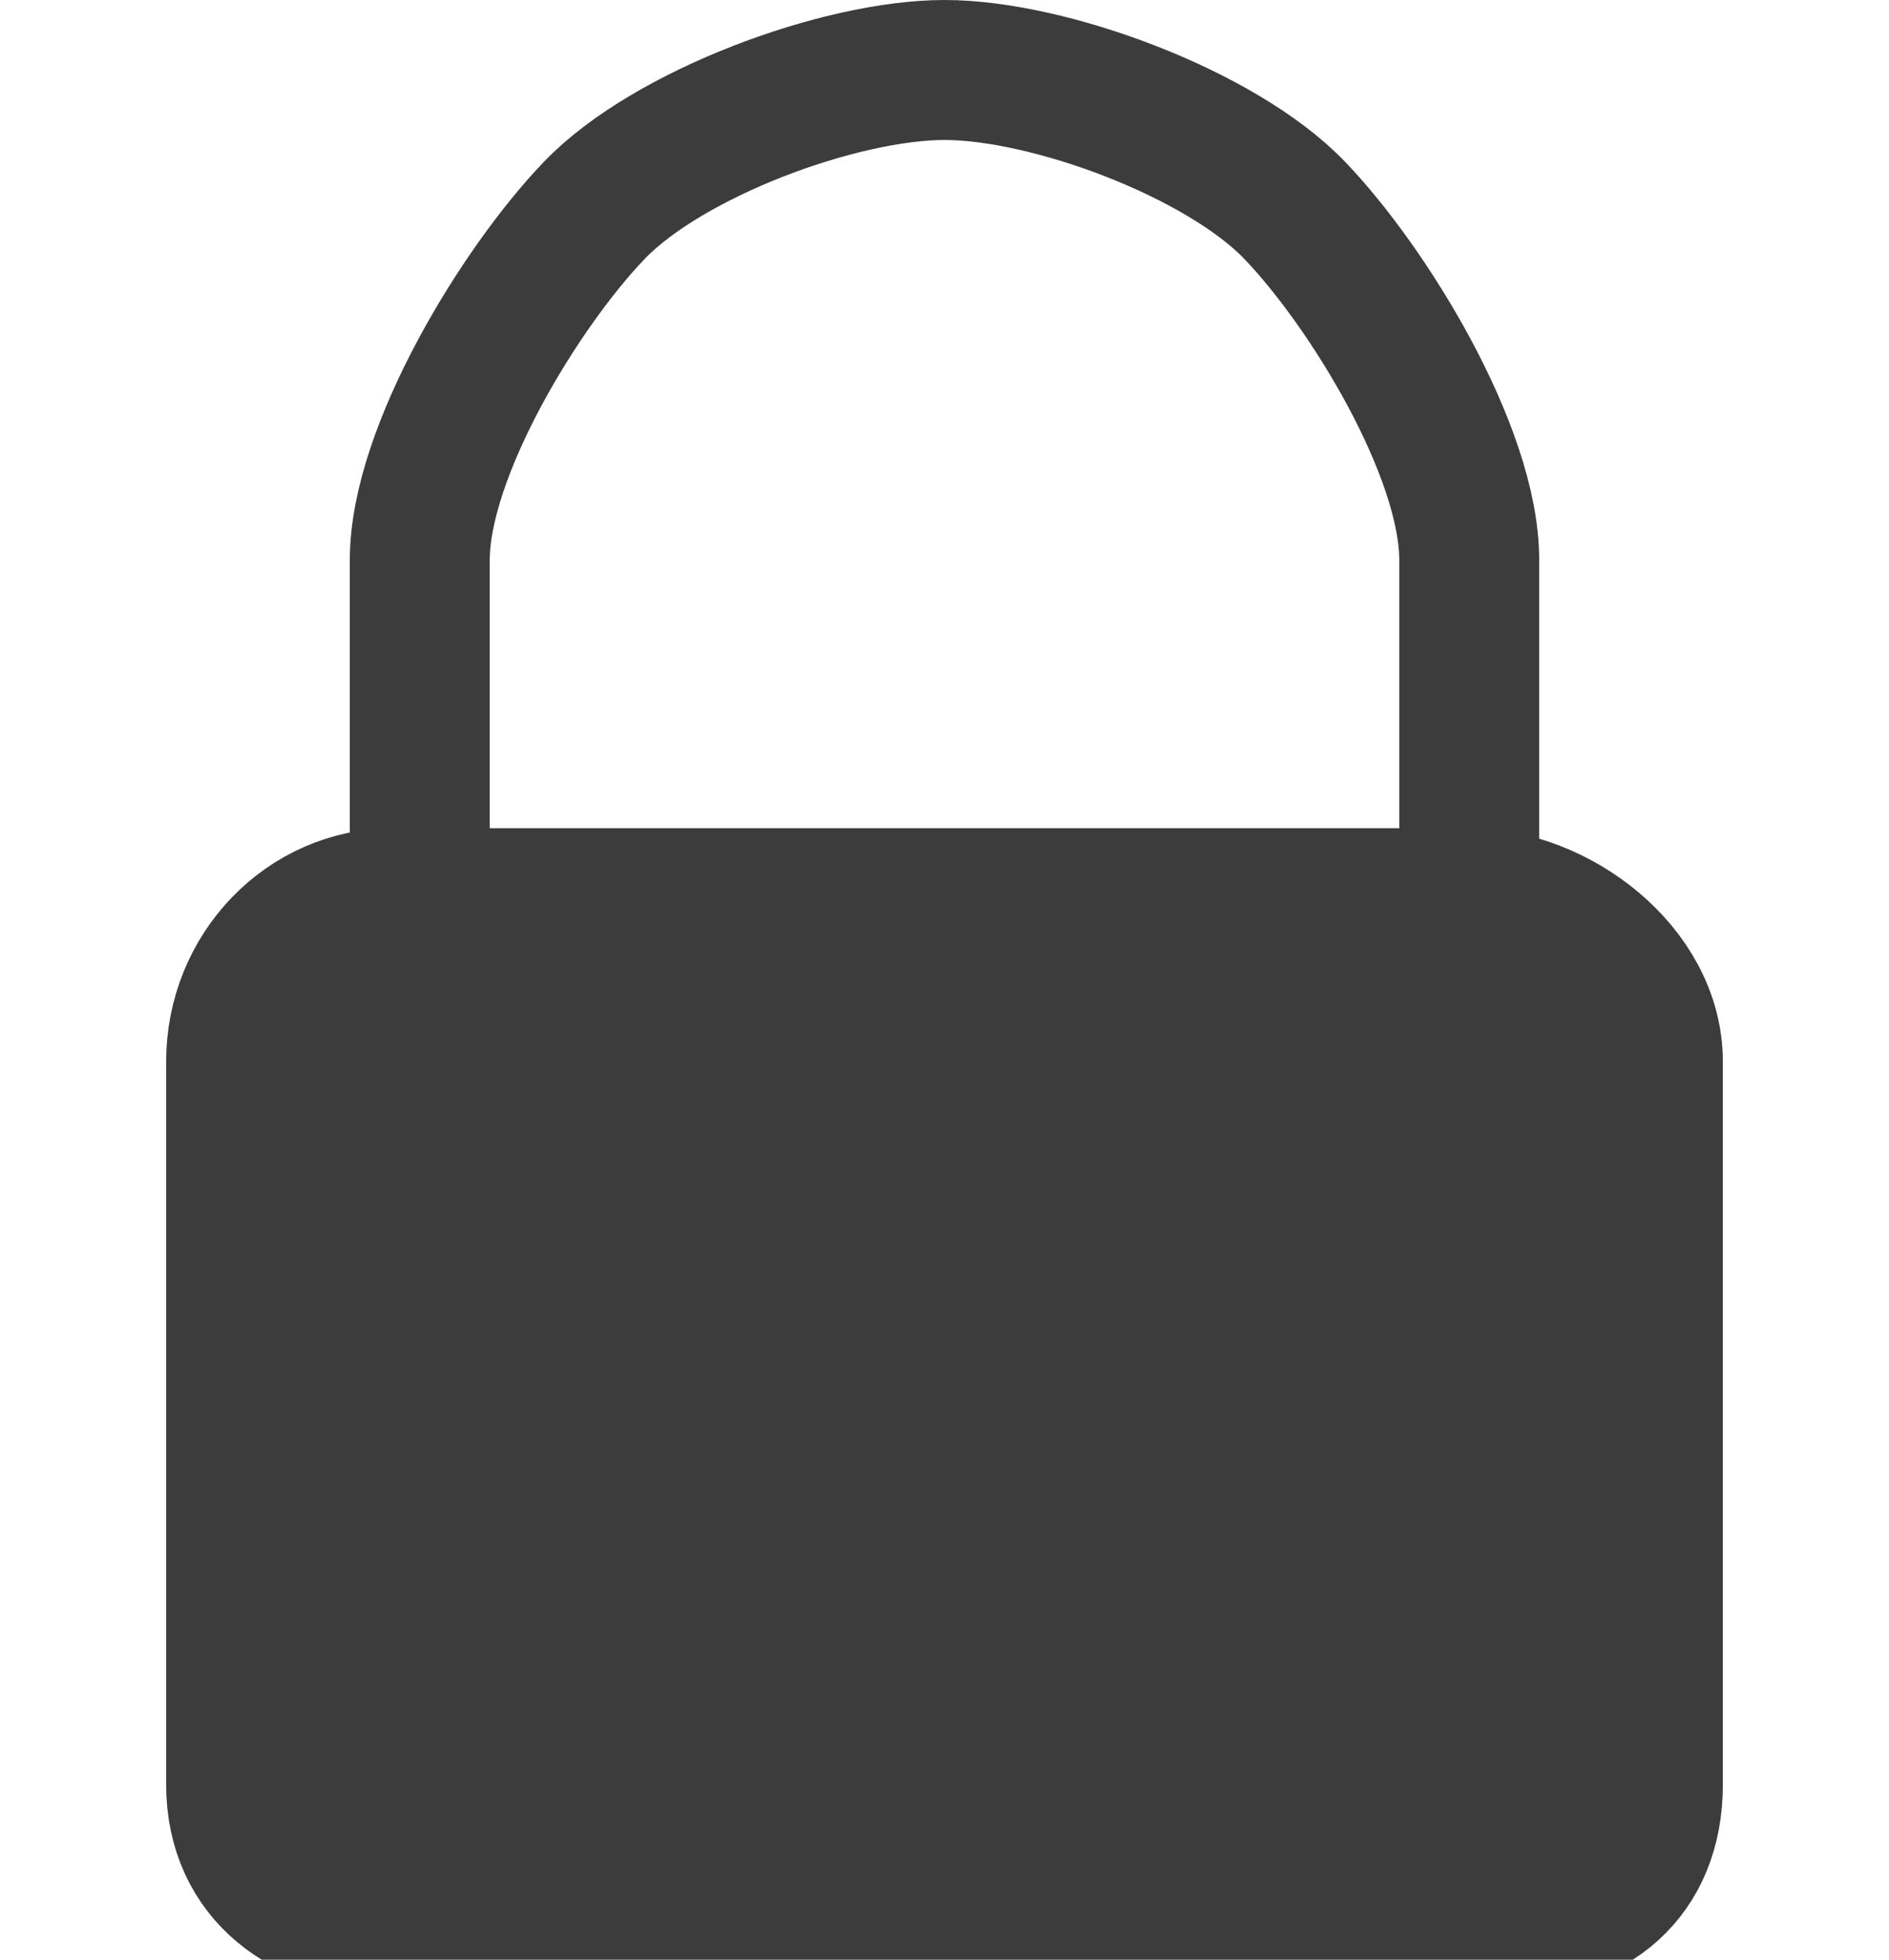
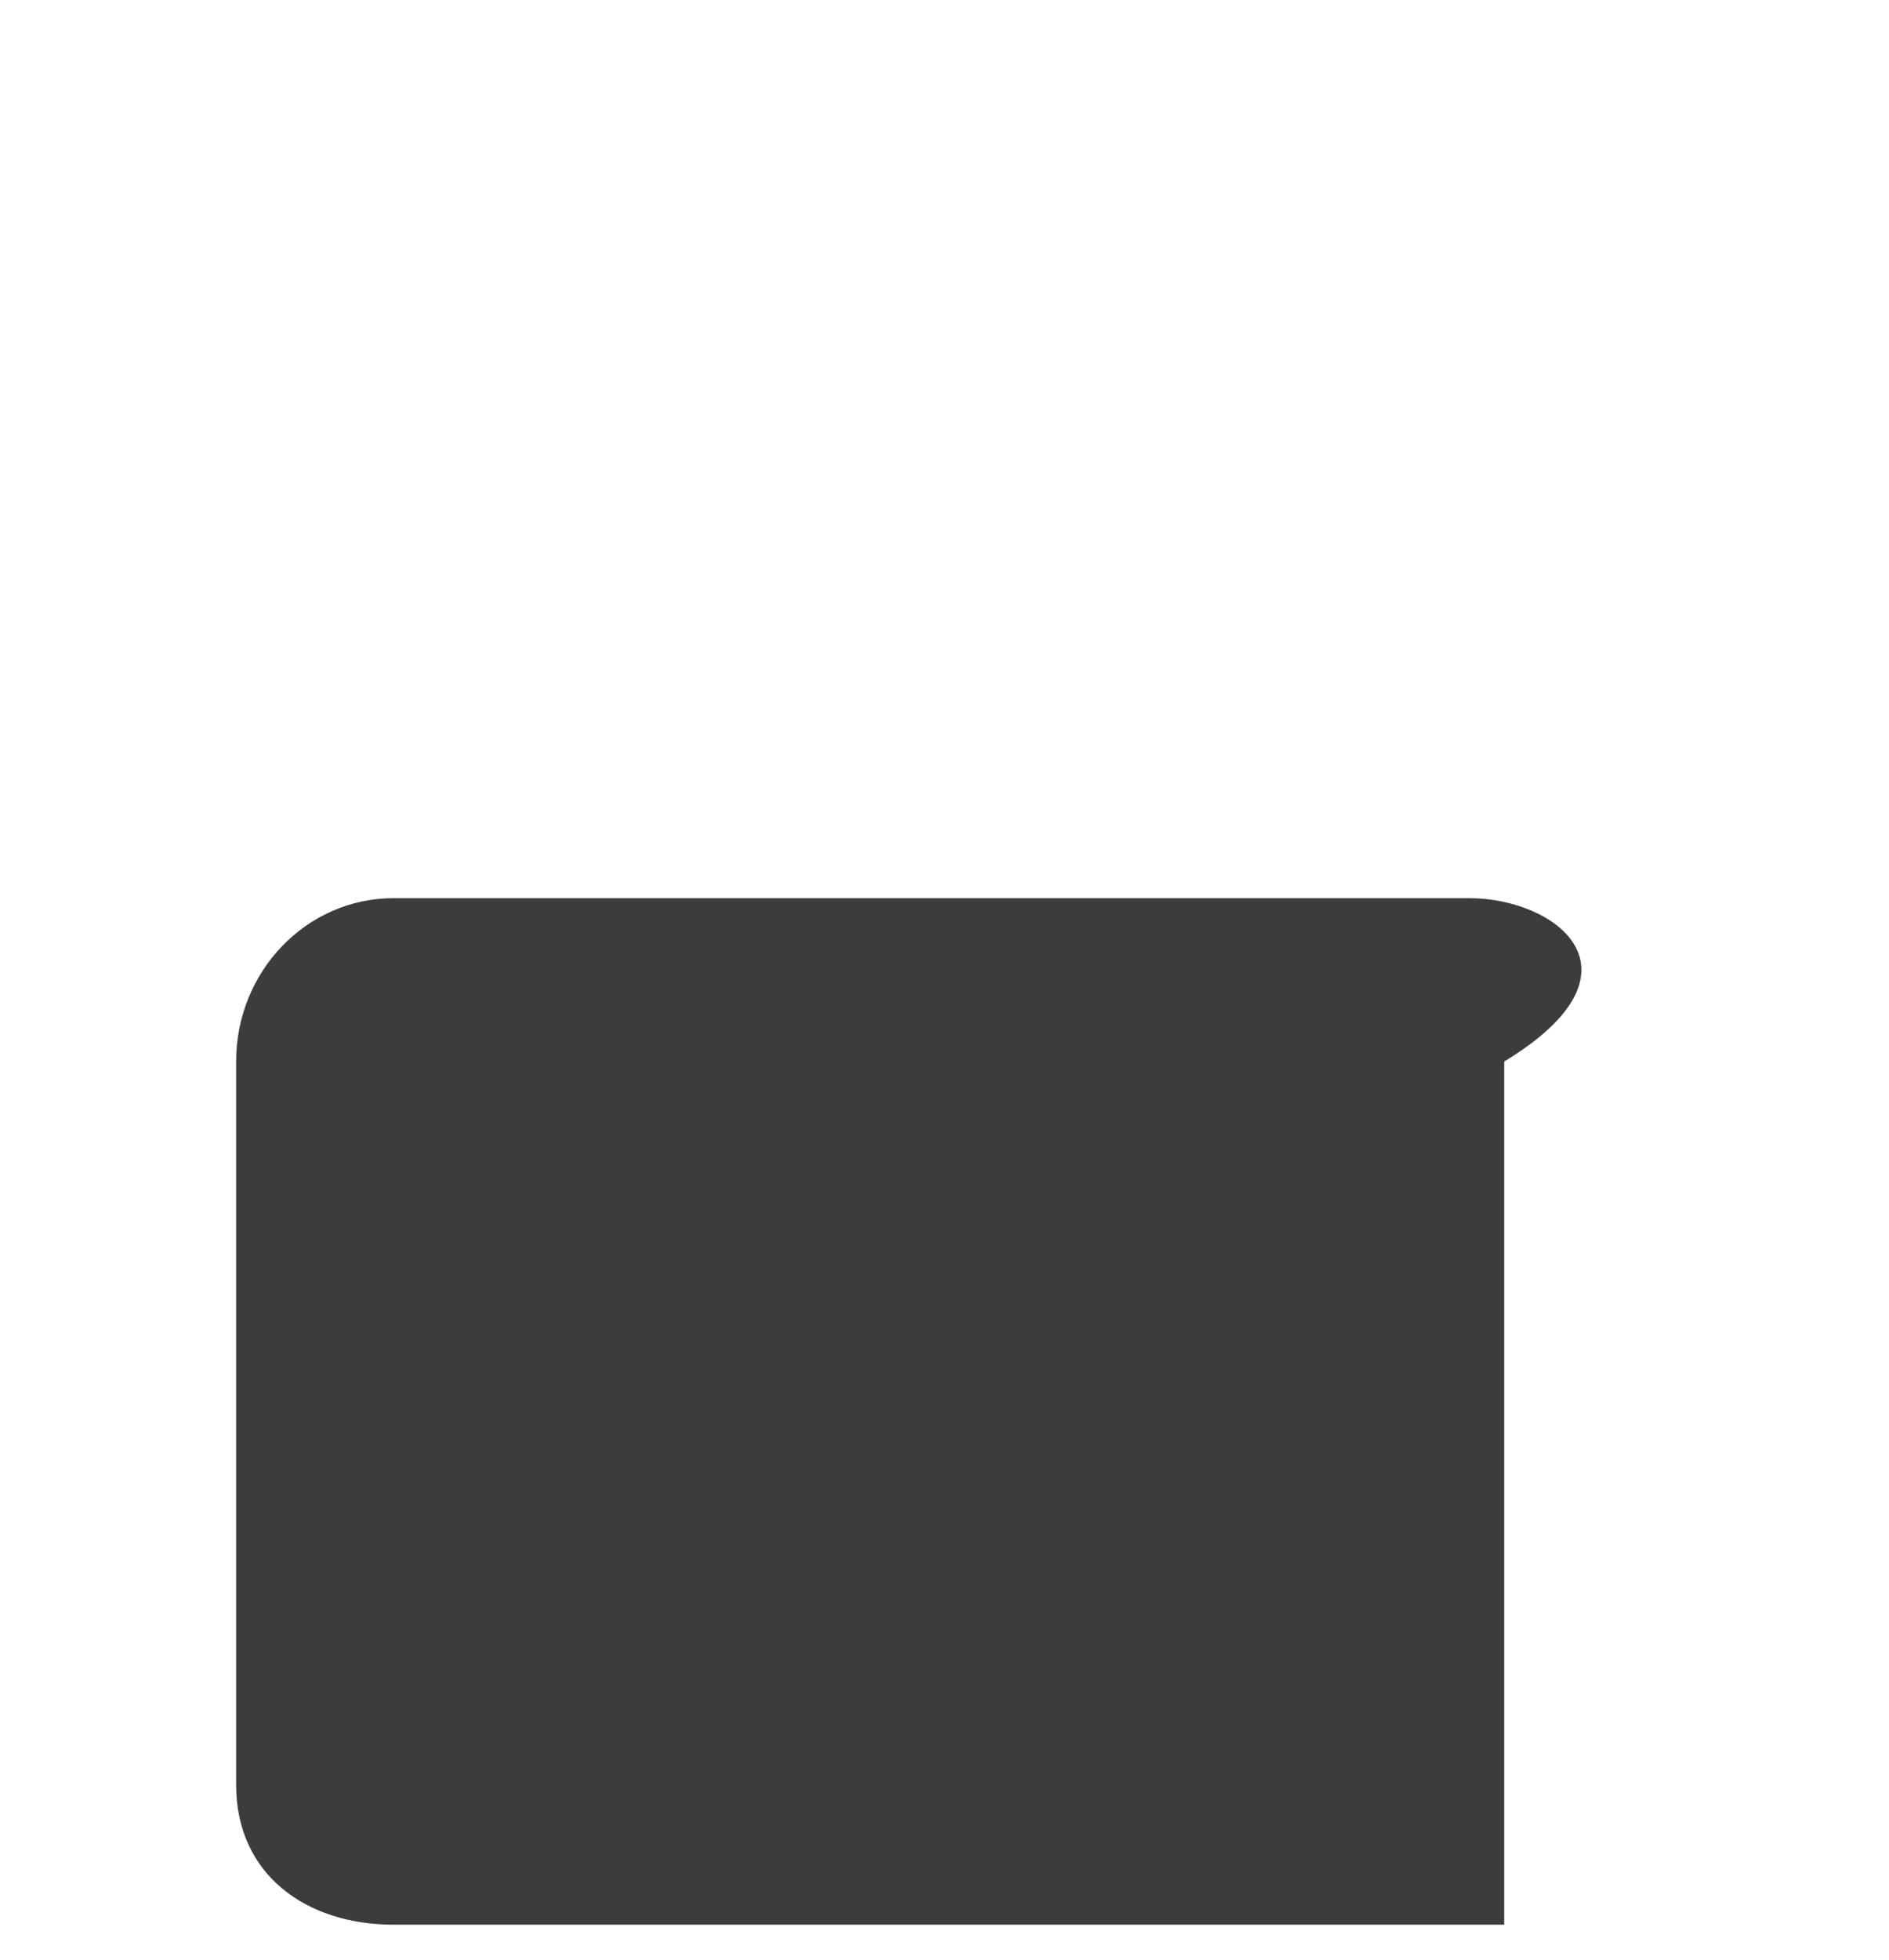
<svg xmlns="http://www.w3.org/2000/svg" width="27" height="28" viewBox="0 0 27 28" fill="none">
  <g clip-path="url(#clip0_1377_329)">
-     <path d="M6 12.833H5.625C4.382 12.833 3.375 13.878 3.375 15.167V25.5C3.375 26.789 4.382 27.5 5.625 27.5H21.5C22.743 27.5 23.625 26.789 23.625 25.5V15.167C23.625 13.878 22.243 12.833 21 12.833H6Z" fill="#3C3C3C" />
-     <path d="M5.625 12.833H21M5.625 12.833C4.382 12.833 3.375 13.878 3.375 15.167V25.5C3.375 26.789 4.382 27.5 5.625 27.5H21.5C22.743 27.5 23.625 26.789 23.625 25.5V15.167C23.625 13.878 22.243 12.833 21 12.833M5.625 12.833H6M21 12.833V8C21 6.453 19.555 4.094 18.5 3C17.445 1.906 14.992 1 13.5 1C12.008 1 9.555 1.906 8.5 3C7.445 4.094 6 6.453 6 8V12.833M21 12.833H6" stroke="#3C3C3C" stroke-width="2" stroke-linecap="round" stroke-linejoin="round" />
+     <path d="M6 12.833H5.625C4.382 12.833 3.375 13.878 3.375 15.167V25.5C3.375 26.789 4.382 27.5 5.625 27.5H21.5V15.167C23.625 13.878 22.243 12.833 21 12.833H6Z" fill="#3C3C3C" />
  </g>
  <defs>
    <clipPath id="clip0_1377_329">
      <rect width="27" height="28" fill="white" />
    </clipPath>
  </defs>
</svg>